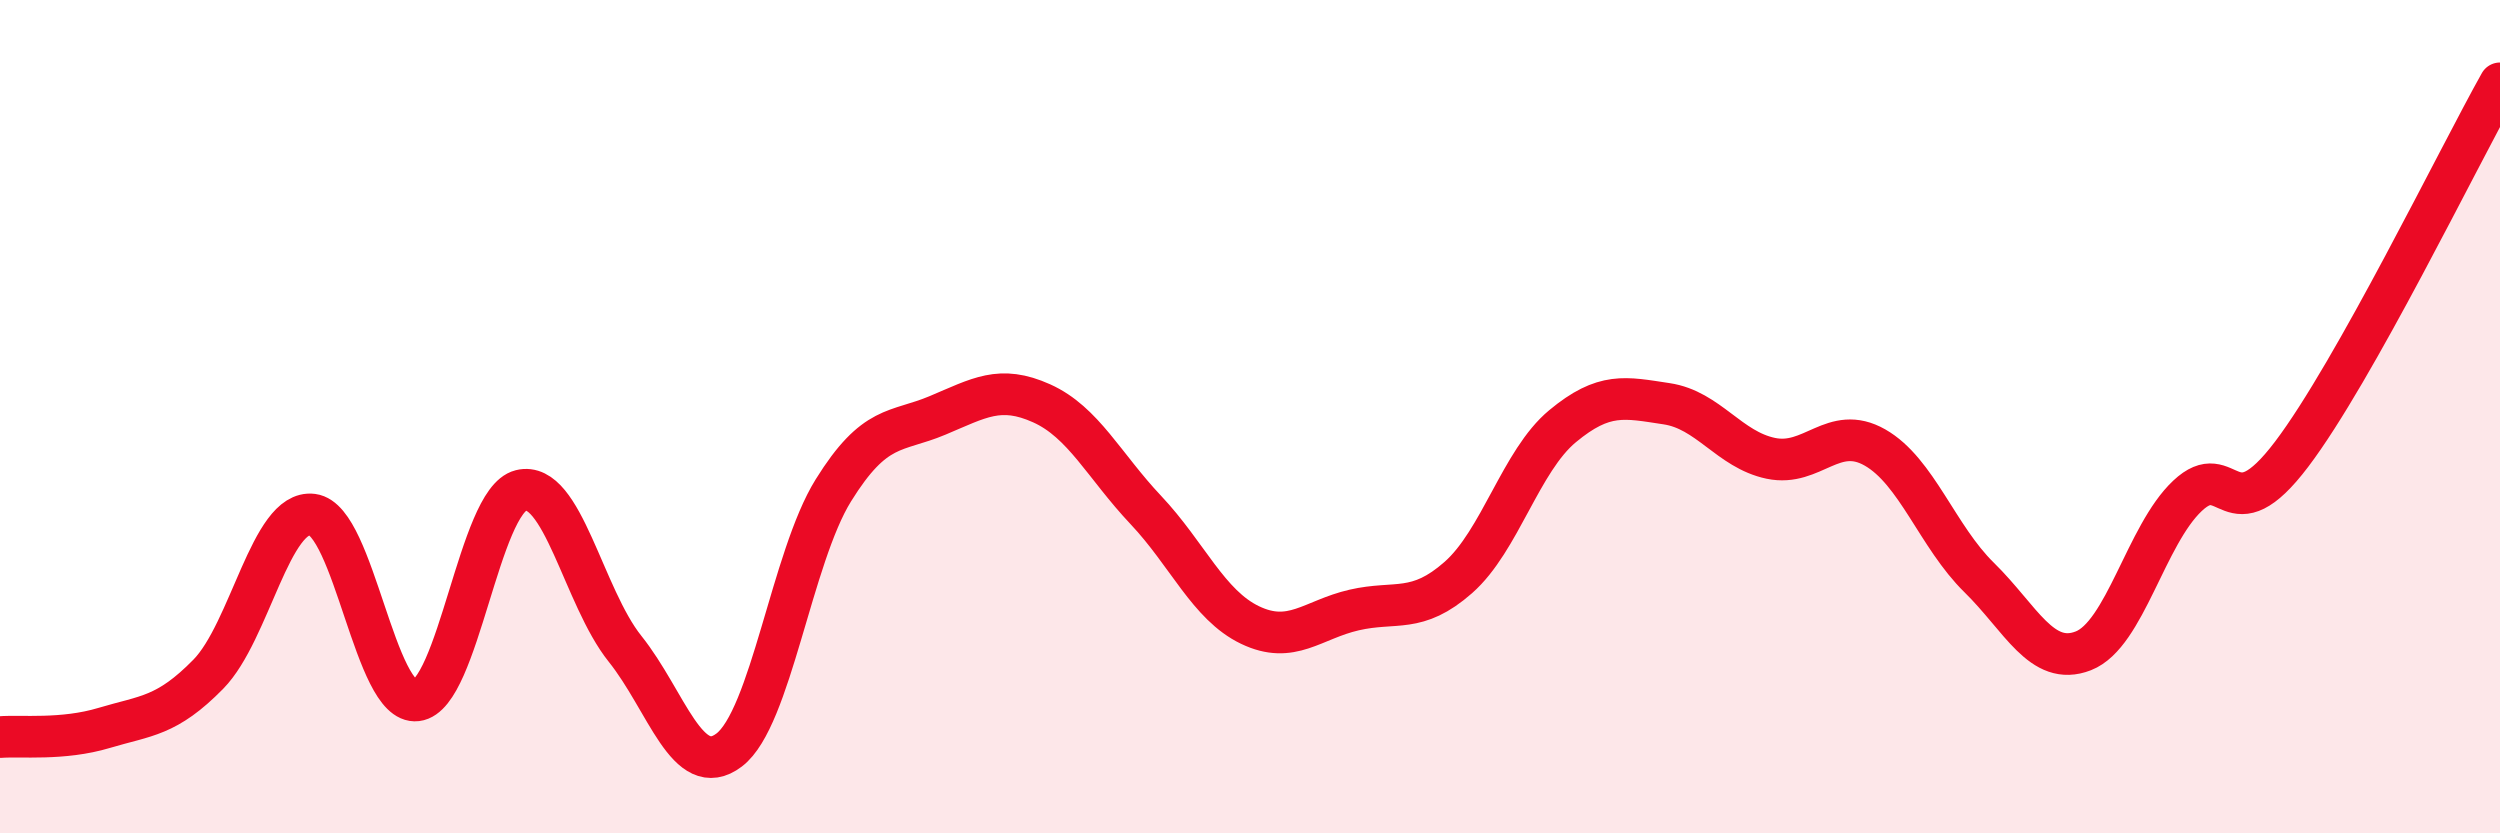
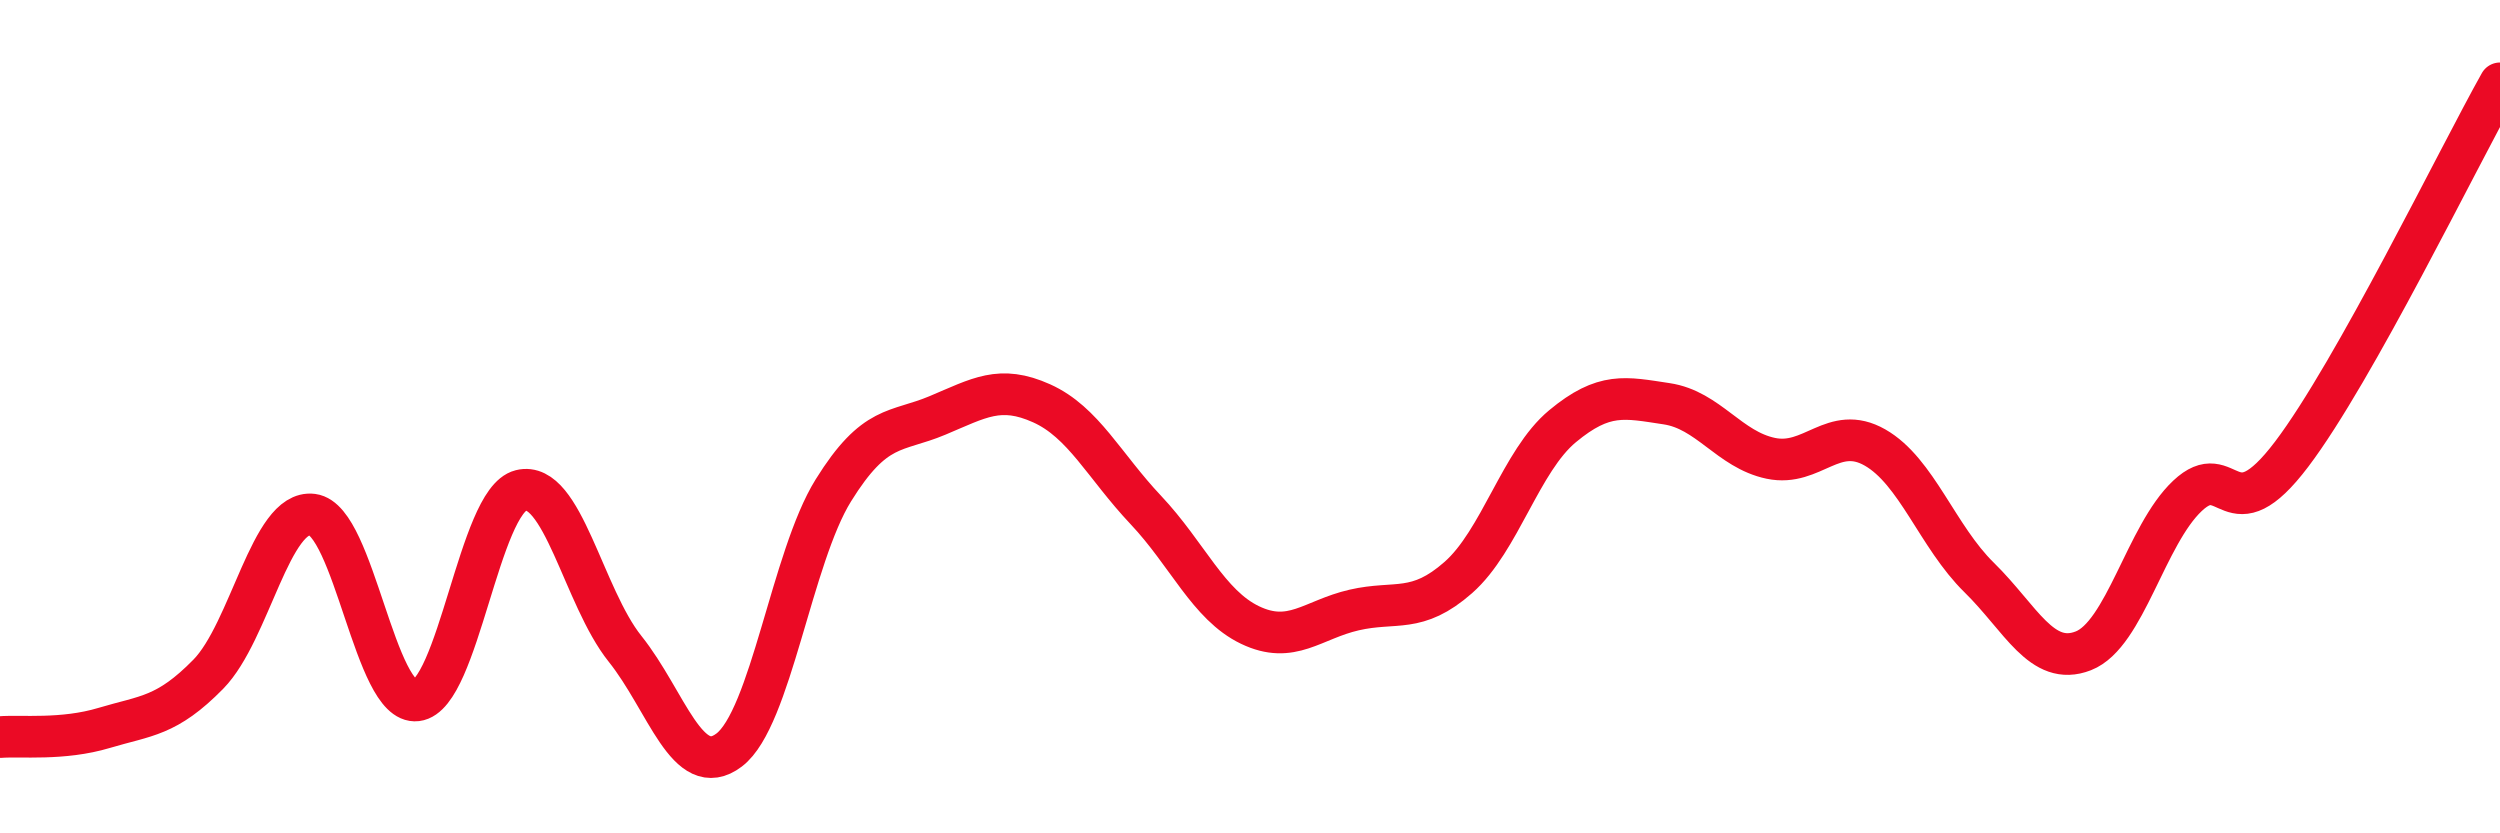
<svg xmlns="http://www.w3.org/2000/svg" width="60" height="20" viewBox="0 0 60 20">
-   <path d="M 0,17.69 C 0.5,17.65 1.5,17.77 2.5,17.47 C 3.5,17.17 4,17.2 5,16.18 C 6,15.16 6.5,12.22 7.5,12.35 C 8.5,12.48 9,16.93 10,16.81 C 11,16.69 11.5,12.02 12.5,11.77 C 13.5,11.52 14,14.32 15,15.57 C 16,16.82 16.5,18.76 17.5,18 C 18.5,17.24 19,13.38 20,11.77 C 21,10.16 21.5,10.39 22.5,9.97 C 23.5,9.55 24,9.23 25,9.68 C 26,10.13 26.5,11.18 27.5,12.24 C 28.5,13.3 29,14.52 30,15 C 31,15.48 31.5,14.87 32.5,14.64 C 33.5,14.41 34,14.74 35,13.86 C 36,12.98 36.5,11.06 37.5,10.23 C 38.5,9.4 39,9.54 40,9.69 C 41,9.84 41.5,10.79 42.5,11 C 43.5,11.21 44,10.17 45,10.74 C 46,11.31 46.5,12.88 47.5,13.86 C 48.5,14.84 49,16.01 50,15.62 C 51,15.23 51.5,12.84 52.5,11.9 C 53.5,10.96 53.5,12.88 55,10.9 C 56.5,8.92 59,3.78 60,2L60 20L0 20Z" fill="#EB0A25" opacity="0.1" stroke-linecap="round" stroke-linejoin="round" />
  <path d="M 0,17.69 C 0.5,17.65 1.5,17.77 2.5,17.47 C 3.5,17.17 4,17.2 5,16.18 C 6,15.16 6.5,12.22 7.5,12.35 C 8.5,12.48 9,16.93 10,16.81 C 11,16.69 11.5,12.02 12.5,11.77 C 13.5,11.52 14,14.32 15,15.57 C 16,16.82 16.5,18.76 17.5,18 C 18.5,17.24 19,13.38 20,11.77 C 21,10.16 21.5,10.39 22.5,9.97 C 23.5,9.55 24,9.23 25,9.68 C 26,10.13 26.5,11.18 27.5,12.24 C 28.5,13.3 29,14.52 30,15 C 31,15.48 31.5,14.87 32.5,14.64 C 33.5,14.41 34,14.74 35,13.86 C 36,12.98 36.5,11.06 37.5,10.23 C 38.5,9.4 39,9.54 40,9.69 C 41,9.84 41.5,10.79 42.5,11 C 43.5,11.21 44,10.17 45,10.74 C 46,11.31 46.5,12.88 47.5,13.86 C 48.5,14.84 49,16.01 50,15.62 C 51,15.23 51.5,12.84 52.5,11.9 C 53.5,10.96 53.5,12.88 55,10.9 C 56.5,8.92 59,3.78 60,2" stroke="#EB0A25" stroke-width="1" fill="none" stroke-linecap="round" stroke-linejoin="round" />
</svg>